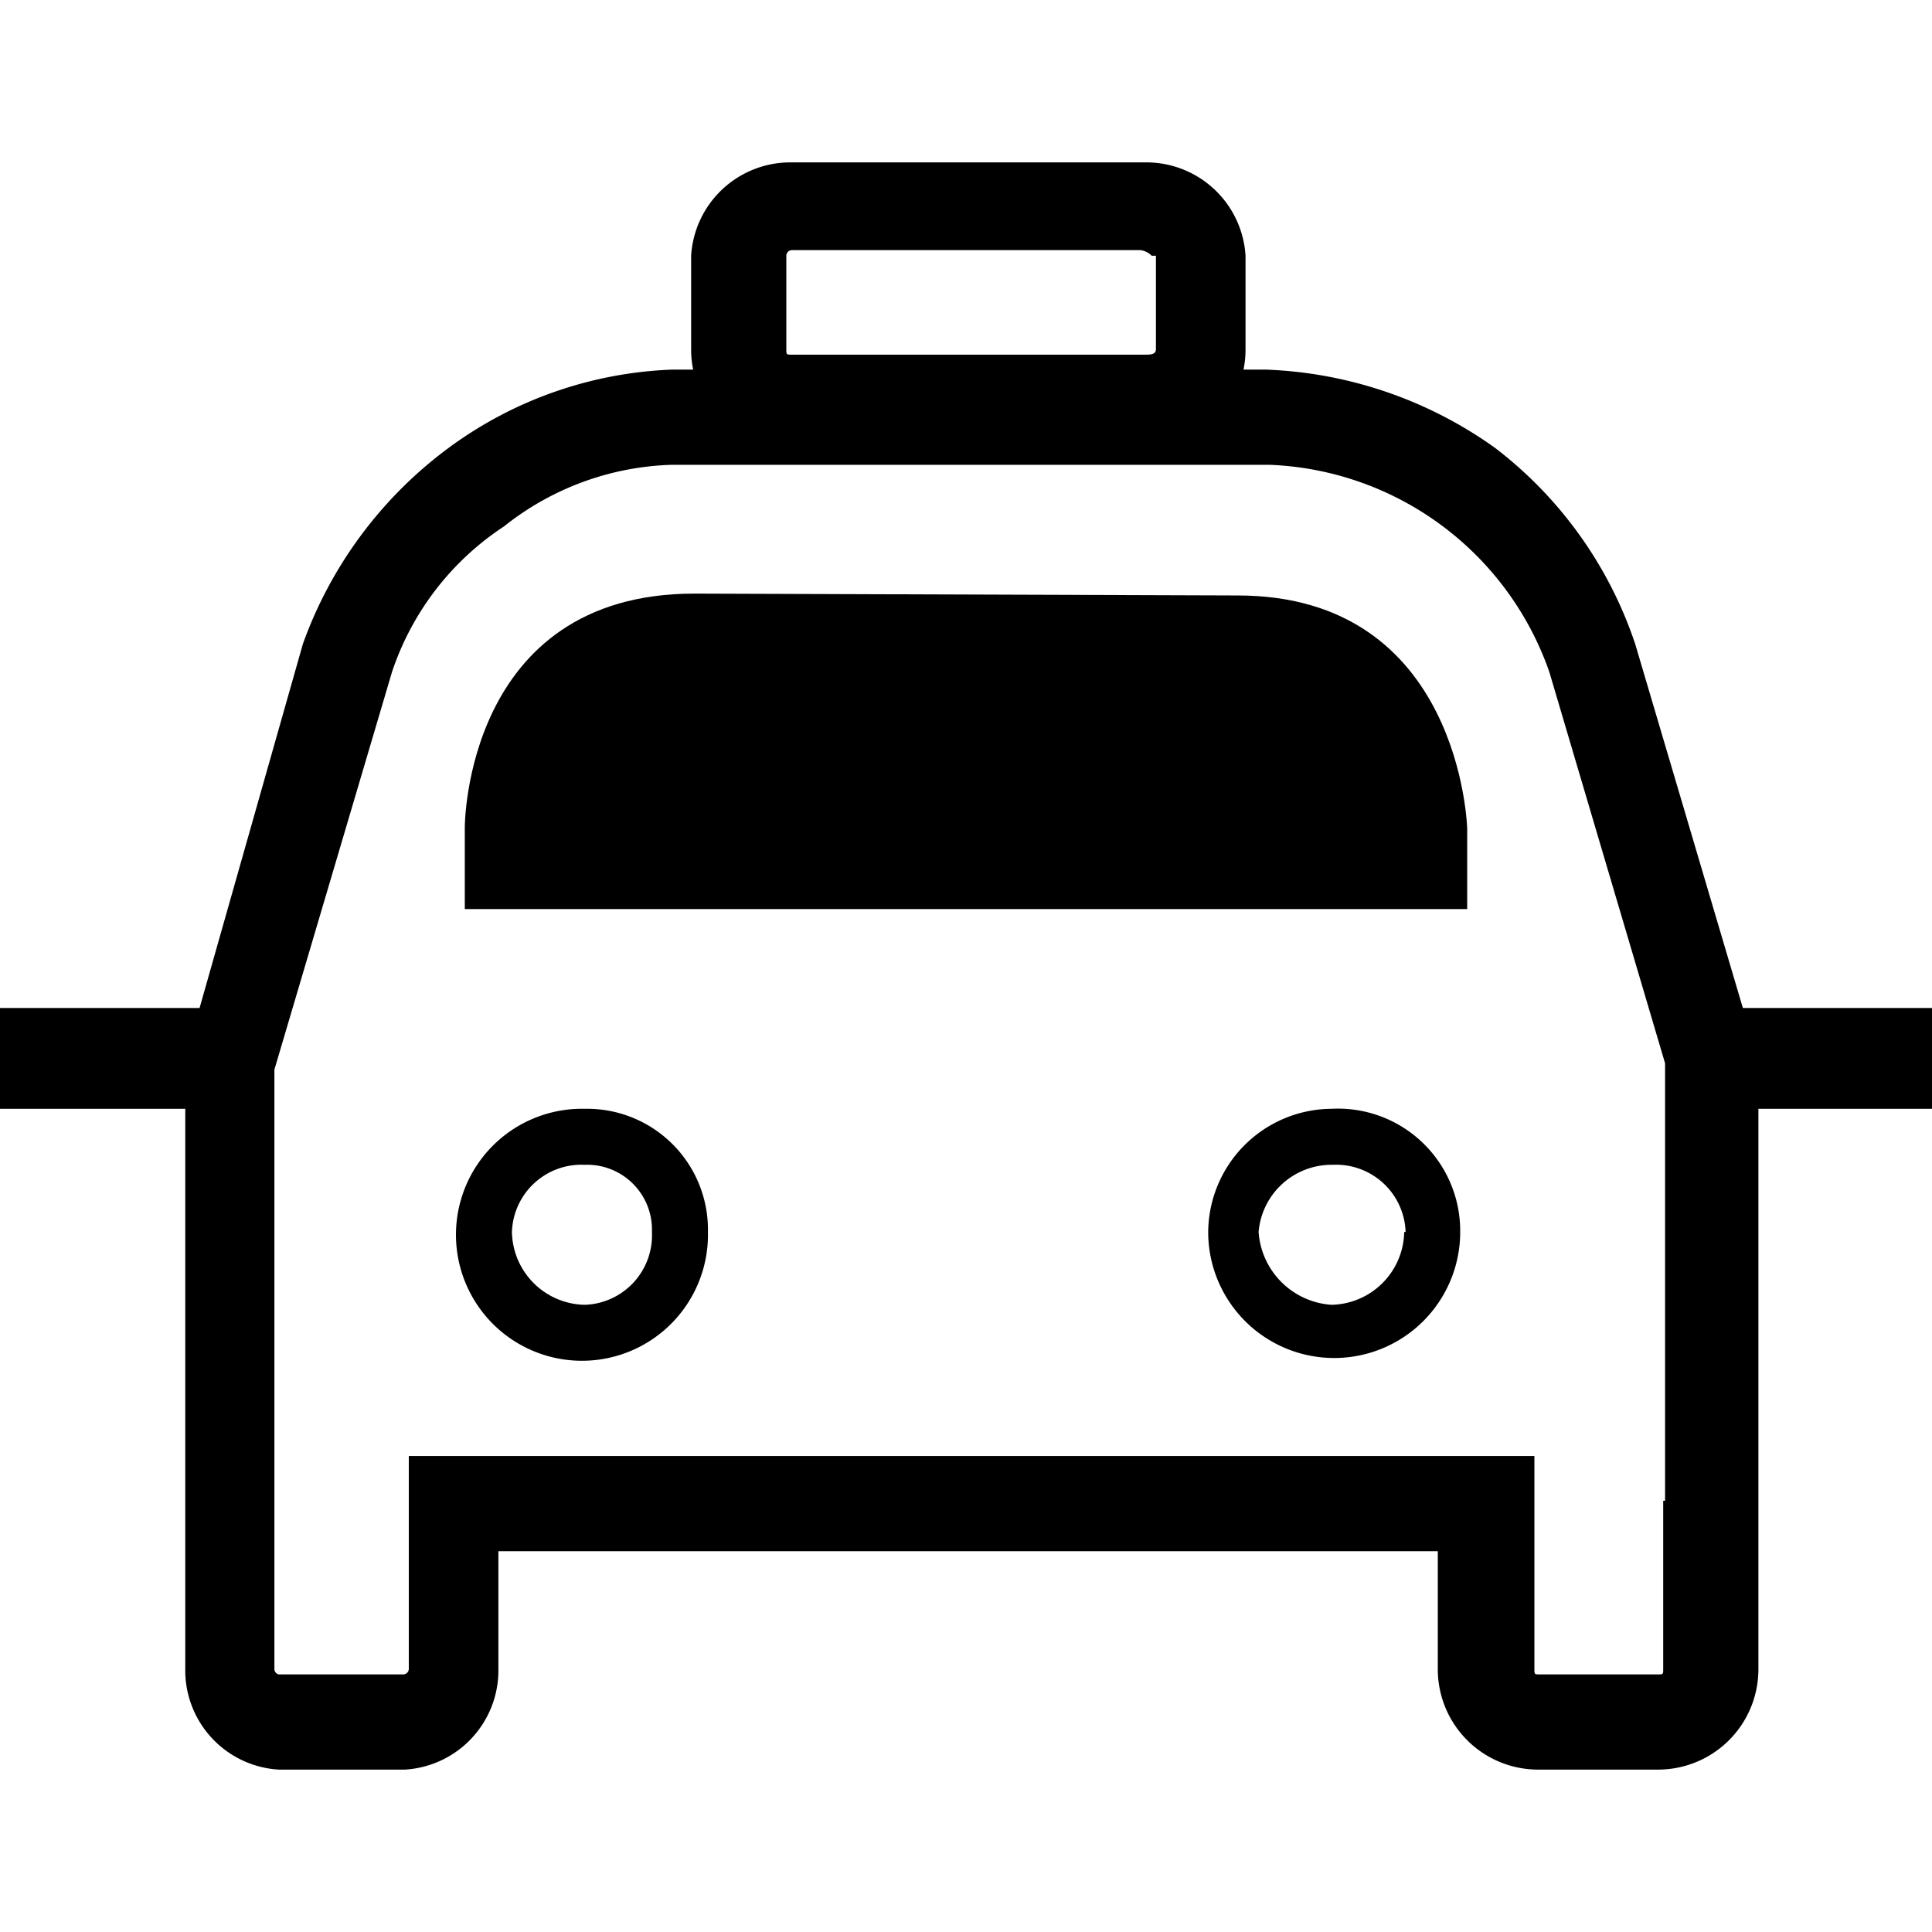
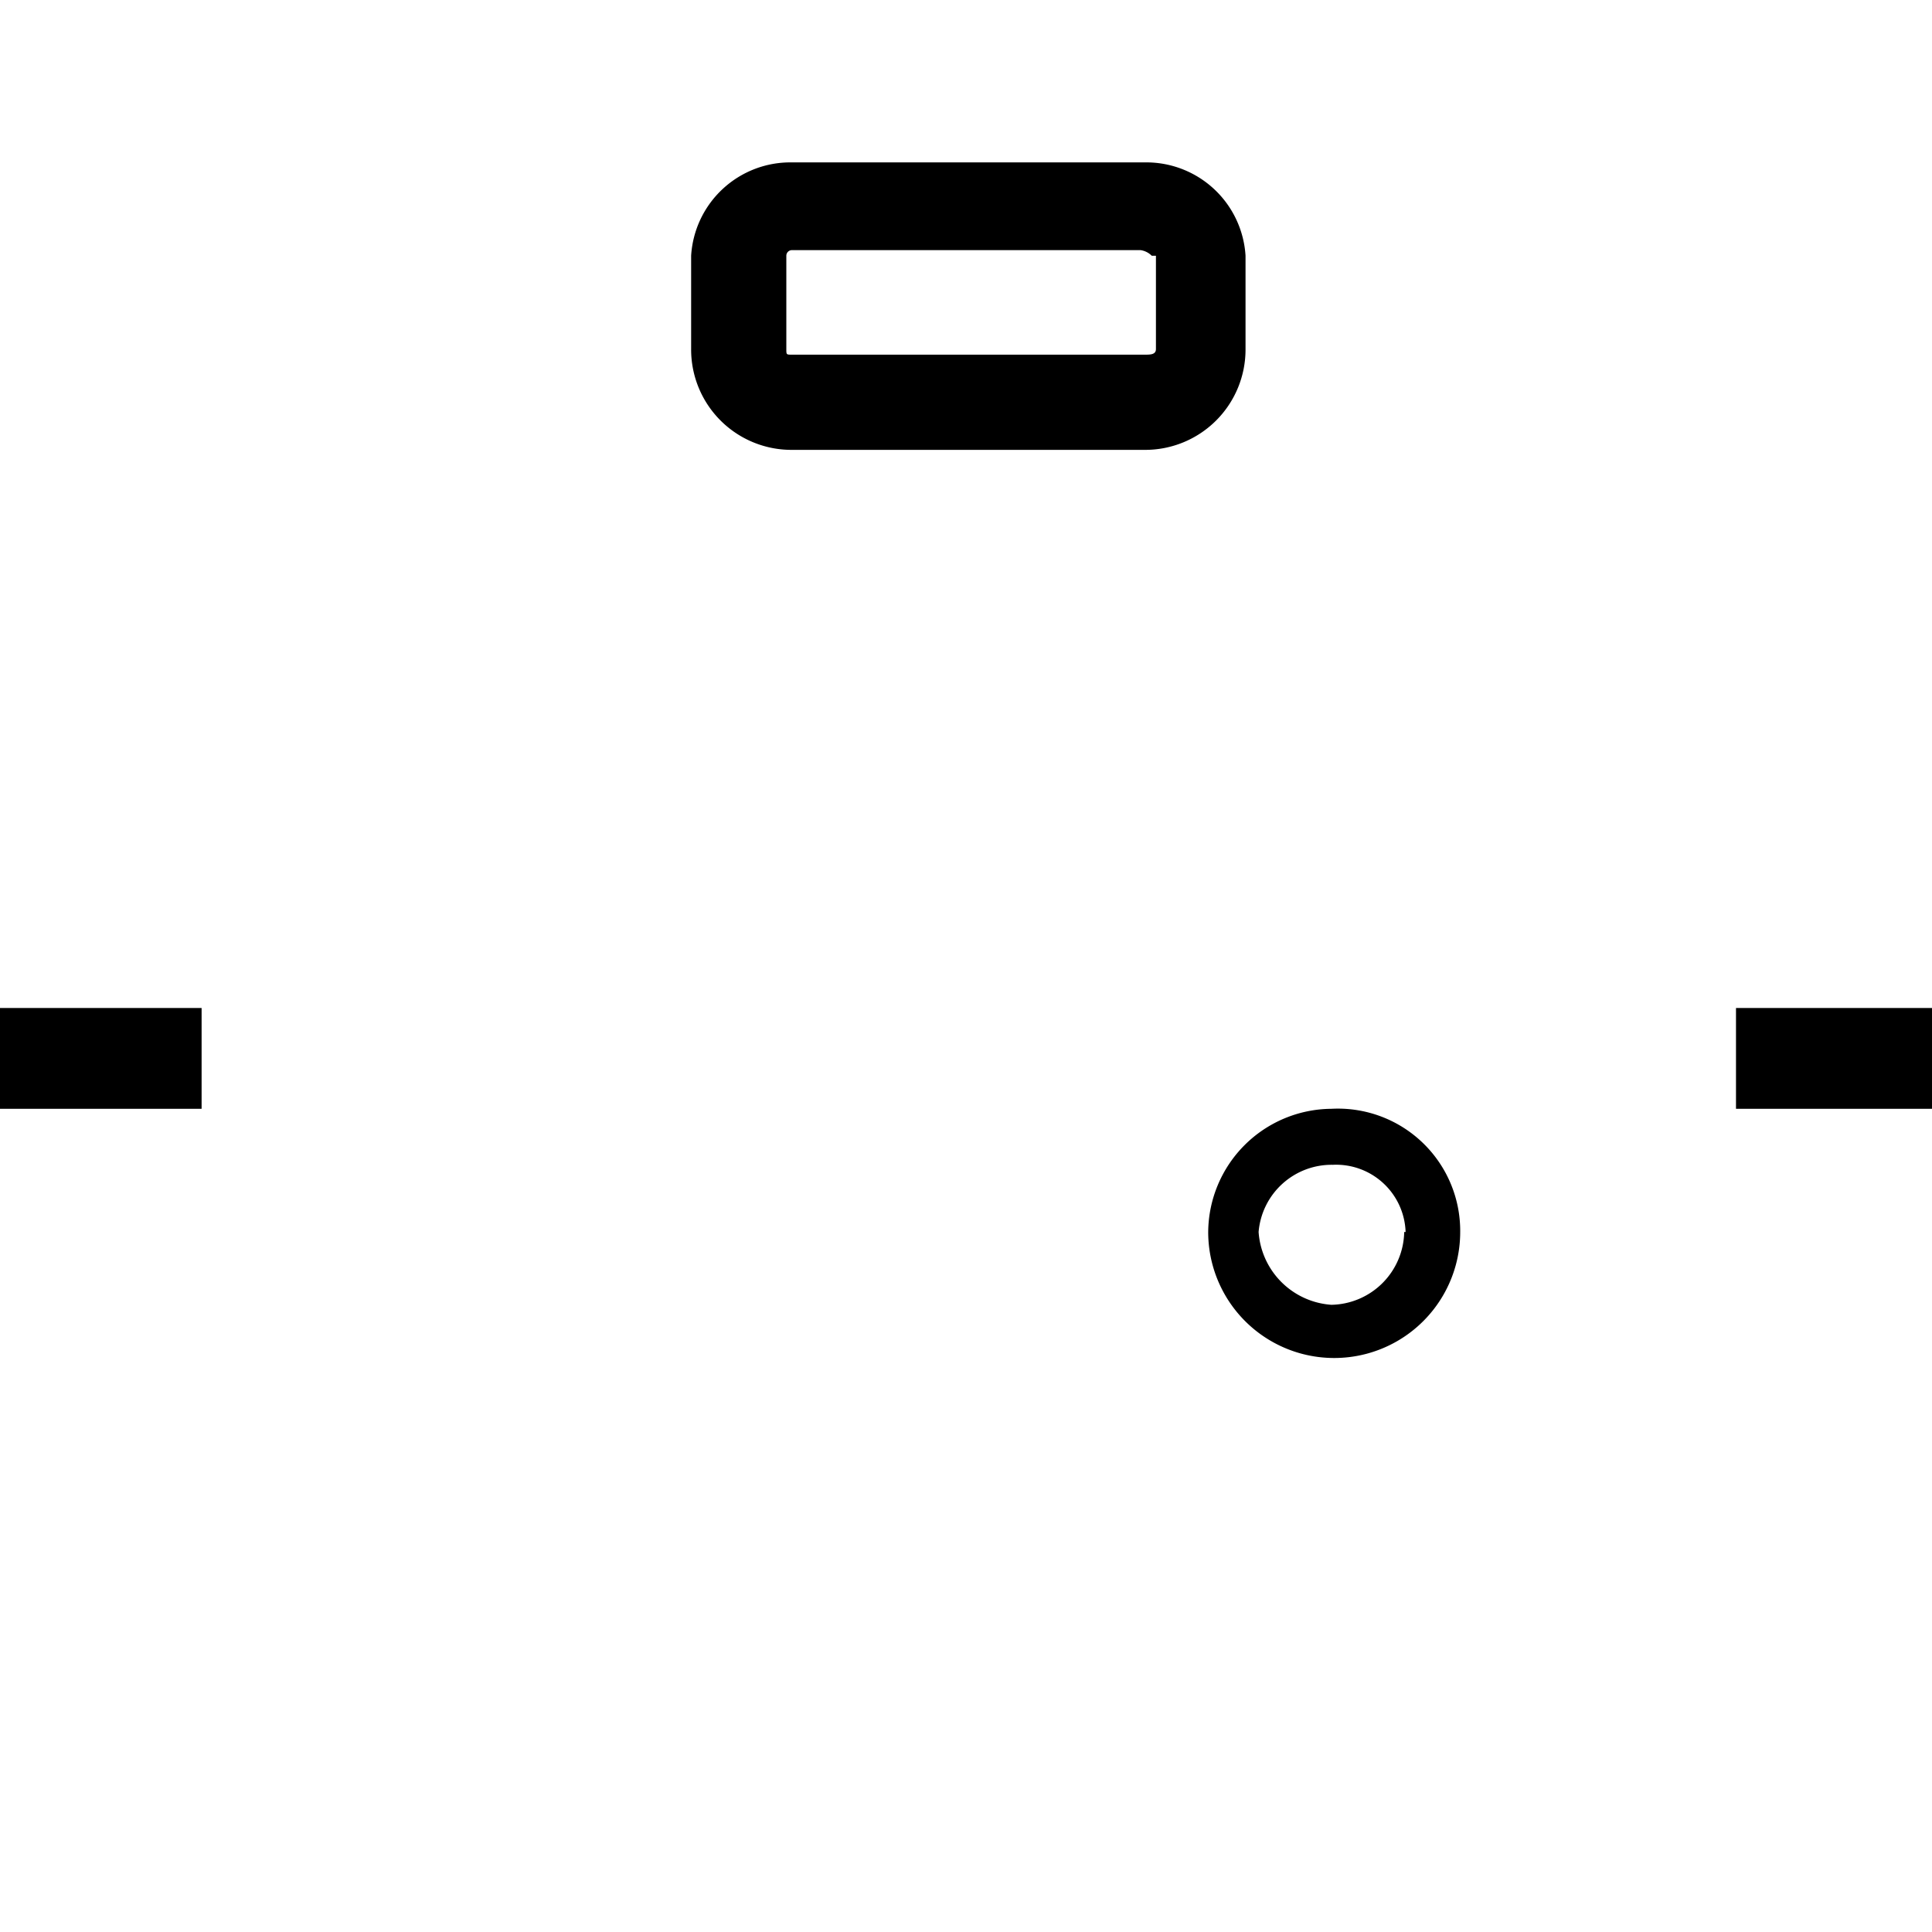
<svg xmlns="http://www.w3.org/2000/svg" viewBox="0 0 41.4 34.44" width="72" id="services-taxidienst" class="icon" height="72">
  <title>View Taxidienst</title>
-   <path d="M14.55,22.92H14a1.39,1.39,0,0,0-1.44-1.44A1.49,1.49,0,0,0,11,22.92a1.59,1.59,0,0,0,1.56,1.56A1.49,1.49,0,0,0,14,22.92h1.2a2.7,2.7,0,1,1-2.64-2.64,2.59,2.59,0,0,1,2.64,2.64h-.6" transform="translate(-0.03)" />
  <path d="M30.75,22.92h-.6a1.49,1.49,0,0,0-1.56-1.44A1.57,1.57,0,0,0,27,22.92a1.68,1.68,0,0,0,1.56,1.56,1.59,1.59,0,0,0,1.56-1.56h1.2a2.7,2.7,0,1,1-5.4,0,2.66,2.66,0,0,1,2.64-2.64,2.62,2.62,0,0,1,2.76,2.64h-.6" transform="translate(-0.03)" />
-   <path d="M14.91,9.24c-4.92,0-4.92,5-4.92,5V16H31.47V14.28s-.12-5-4.92-5Z" transform="translate(-0.03)" />
-   <path d="M37.71,28.68v3.6a2.15,2.15,0,0,1-2.16,2.16H33a2.15,2.15,0,0,1-2.16-2.16V29.76H10.71v2.52a2.13,2.13,0,0,1-2,2.16H6a2.13,2.13,0,0,1-2-2.16V19.2l2.52-8.88a9,9,0,0,1,3.12-4.2,8.6,8.6,0,0,1,4.8-1.68H27.15a9,9,0,0,1,4.92,1.68,8.8,8.8,0,0,1,3,4.2l2.52,8.52.12.24v9.6h-2V19.2h1l-.84.36-.12-.12-2.52-8.52a6.62,6.62,0,0,0-6-4.44H14.43a6.05,6.05,0,0,0-3.6,1.32,6,6,0,0,0-2.4,3.12L5.91,19.44V32.28A.12.12,0,0,0,6,32.4H8.67a.12.12,0,0,0,.12-.12V27.72H32.91v4.56c0,.12,0,.12.12.12h2.52c.12,0,.12,0,.12-.12v-3.6h2" transform="translate(-0.03)" />
  <rect x="37.2" y="18.12" width="4.2" height="2.16" />
  <rect y="18.12" width="4.32" height="2.16" />
  <path d="M25.71,2h-1a.42.42,0,0,0-.24-.12H17a.12.12,0,0,0-.12.12v2c0,.12,0,.12.12.12h7.56c.12,0,.24,0,.24-.12V2h1.92v2a2.15,2.15,0,0,1-2.16,2.16H17a2.15,2.15,0,0,1-2.16-2.16V2A2.13,2.13,0,0,1,17,0h7.56a2.13,2.13,0,0,1,2.16,2h-1" transform="translate(-0.03)" />
</svg>